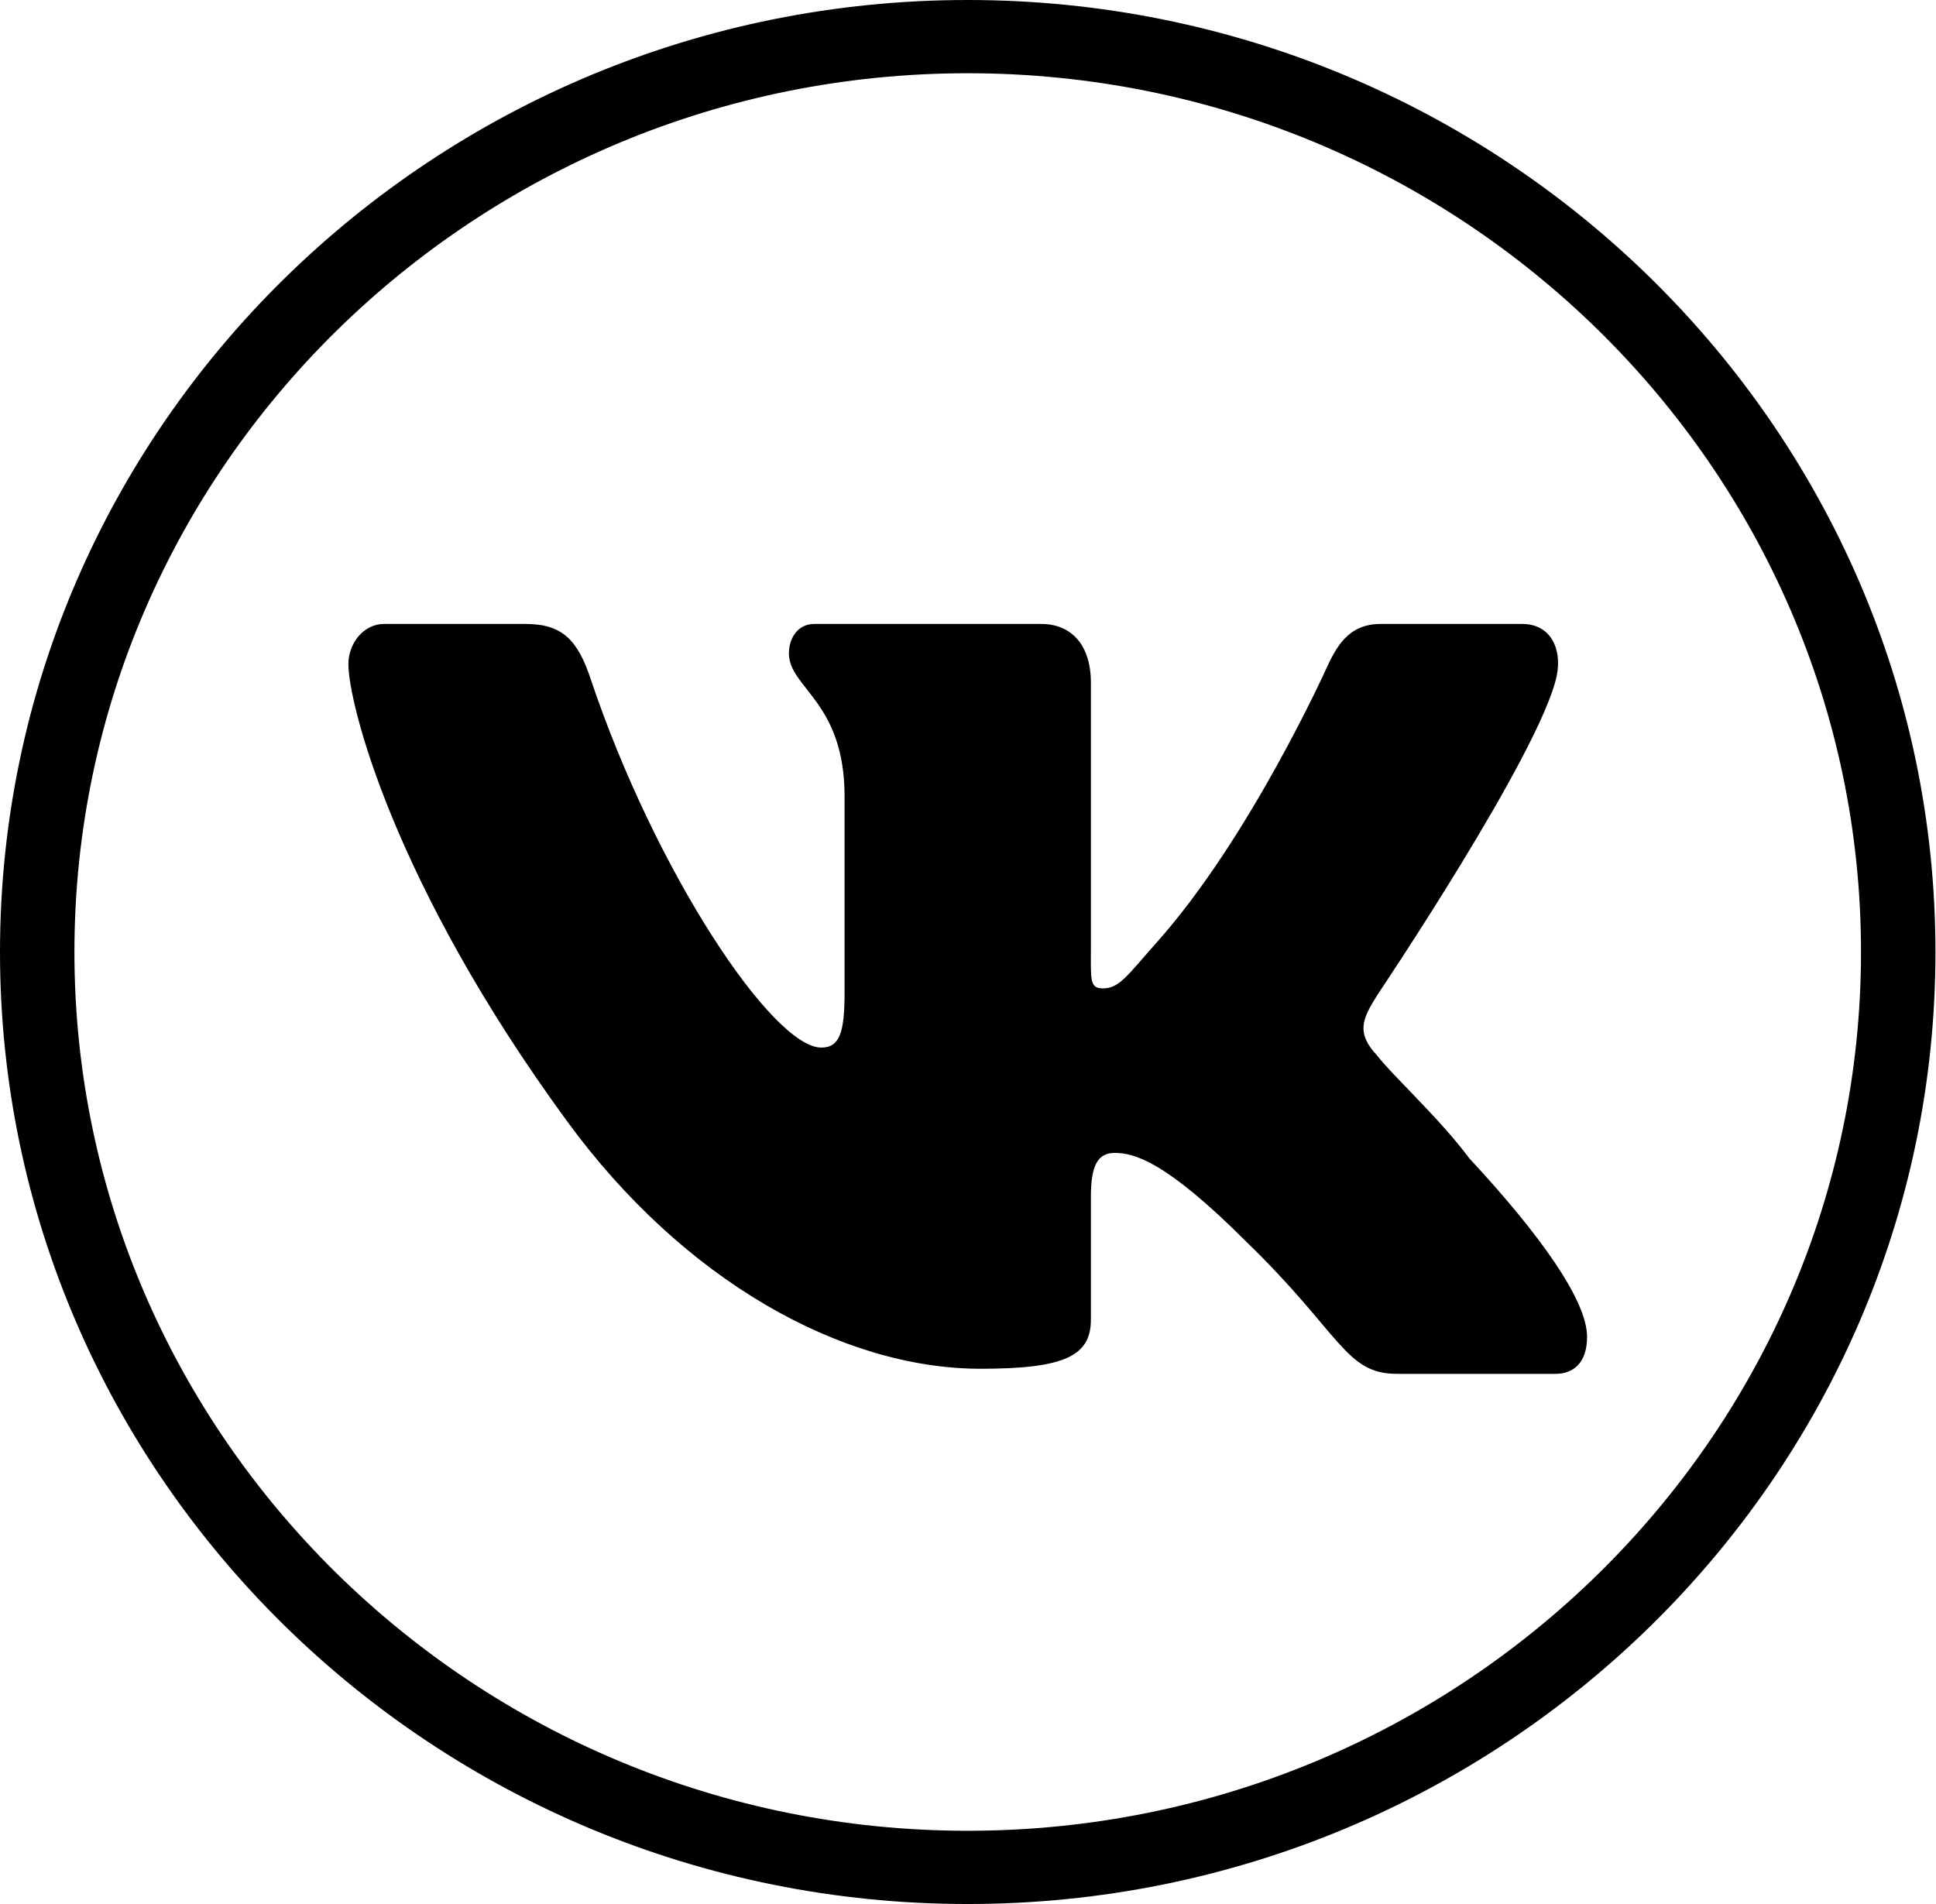
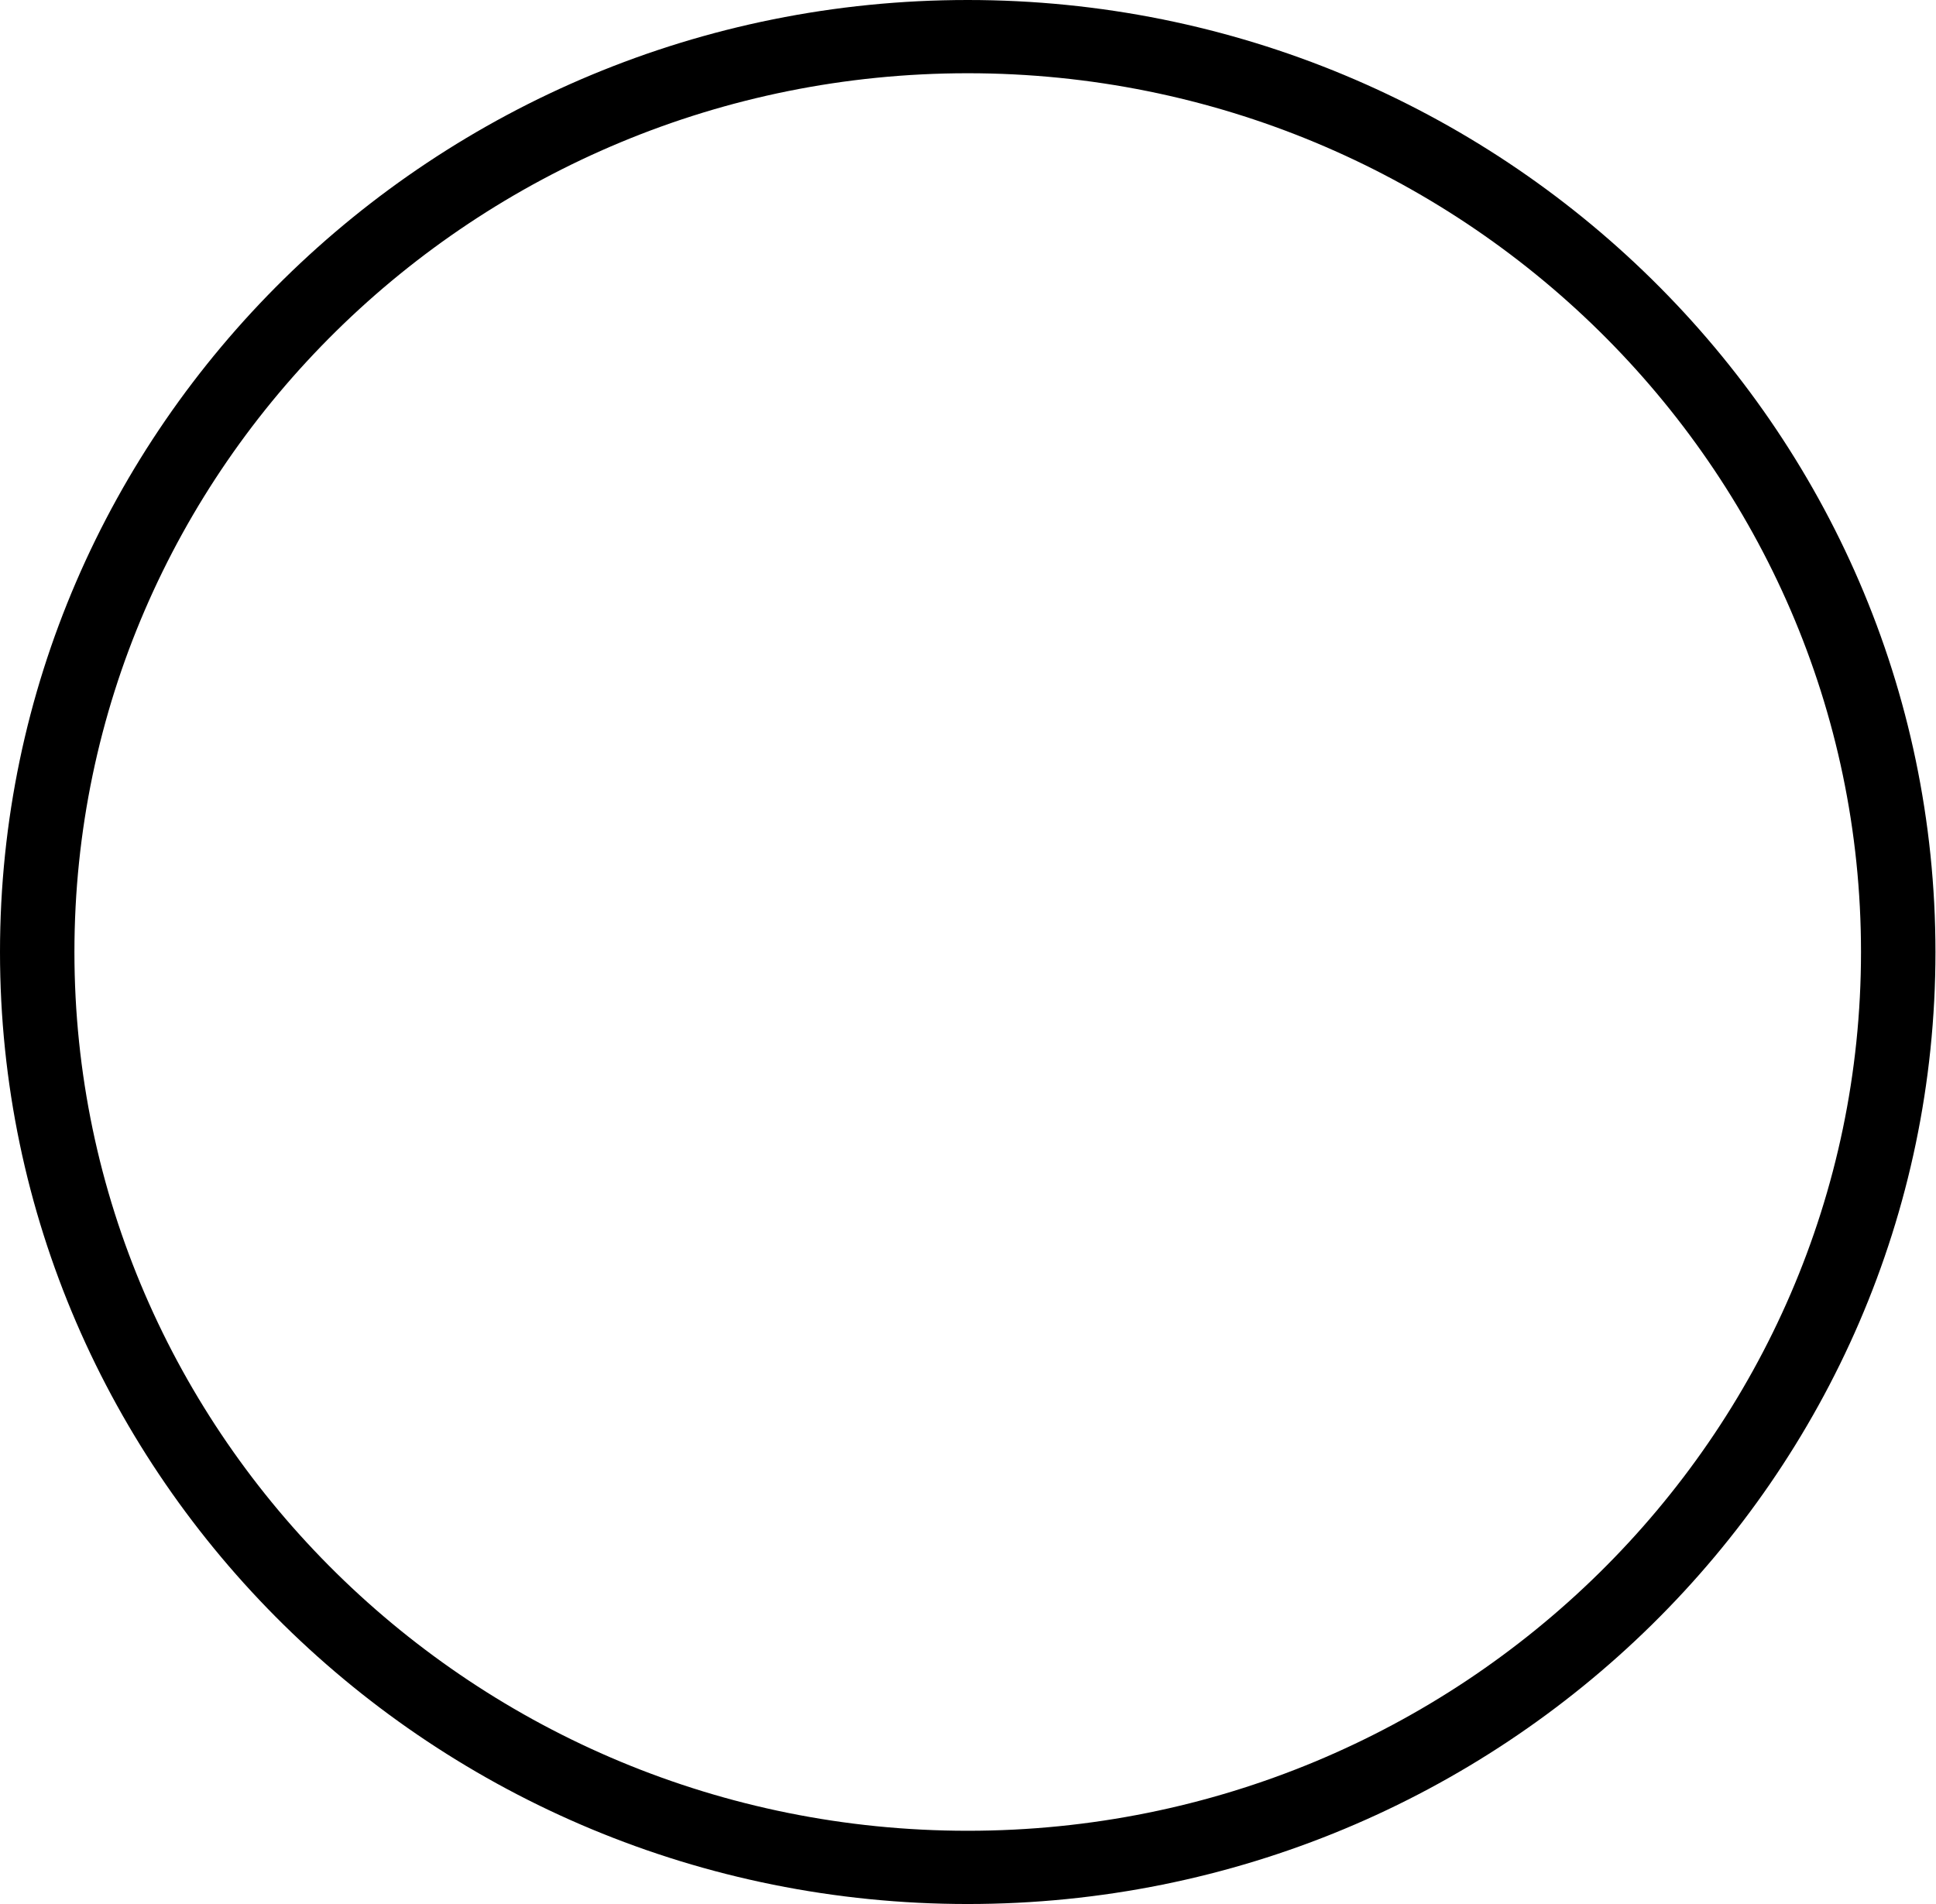
<svg xmlns="http://www.w3.org/2000/svg" width="61" height="60" viewBox="0 0 61 60" fill="none">
  <path d="M30.491 60C13.679 60 0 46.543 0 30C0 13.457 13.679 0 30.491 0C47.304 0 60.983 13.457 60.983 30C60.983 46.543 47.304 60 30.491 60ZM30.491 2.308C14.972 2.308 2.345 14.731 2.345 30C2.345 45.269 14.972 57.692 30.491 57.692C46.01 57.692 58.637 45.269 58.637 30C58.637 14.731 46.01 2.308 30.491 2.308Z" fill="black" />
-   <path d="M43.398 31.354C43.398 31.354 48.54 23.711 49.051 21.293C49.223 20.429 48.849 19.662 47.961 19.662C47.961 19.662 44.998 19.662 43.5 19.662C42.478 19.662 42.104 20.395 41.797 21.051C41.797 21.051 39.385 26.407 36.45 29.693C35.508 30.755 35.268 31.147 34.748 31.147C34.328 31.147 34.372 30.863 34.372 29.905V21.508C34.372 20.332 33.762 19.662 32.808 19.662H25.656C25.112 19.662 24.857 20.145 24.857 20.584C24.857 21.69 26.611 22.101 26.611 25.1V31.285C26.611 32.529 26.457 33.012 25.879 33.012C24.347 33.012 20.659 27.494 18.616 21.412C18.205 20.17 17.72 19.662 16.563 19.662H12.101C11.454 19.662 10.977 20.274 10.977 20.93C10.977 22.139 12.373 27.819 17.857 35.318C21.535 40.363 26.54 43.133 30.899 43.133C33.556 43.133 34.372 42.724 34.372 41.584V37.713C34.372 36.746 34.577 36.331 35.122 36.331C35.735 36.331 36.731 36.591 39.26 39.121C42.259 42.023 42.378 43.293 44.012 43.293H49.018C49.529 43.293 50.006 42.991 50.006 42.127C50.006 40.986 48.541 38.919 46.293 36.499C45.373 35.256 43.875 33.893 43.399 33.271C42.718 32.545 42.921 32.114 43.398 31.354Z" fill="black" />
</svg>